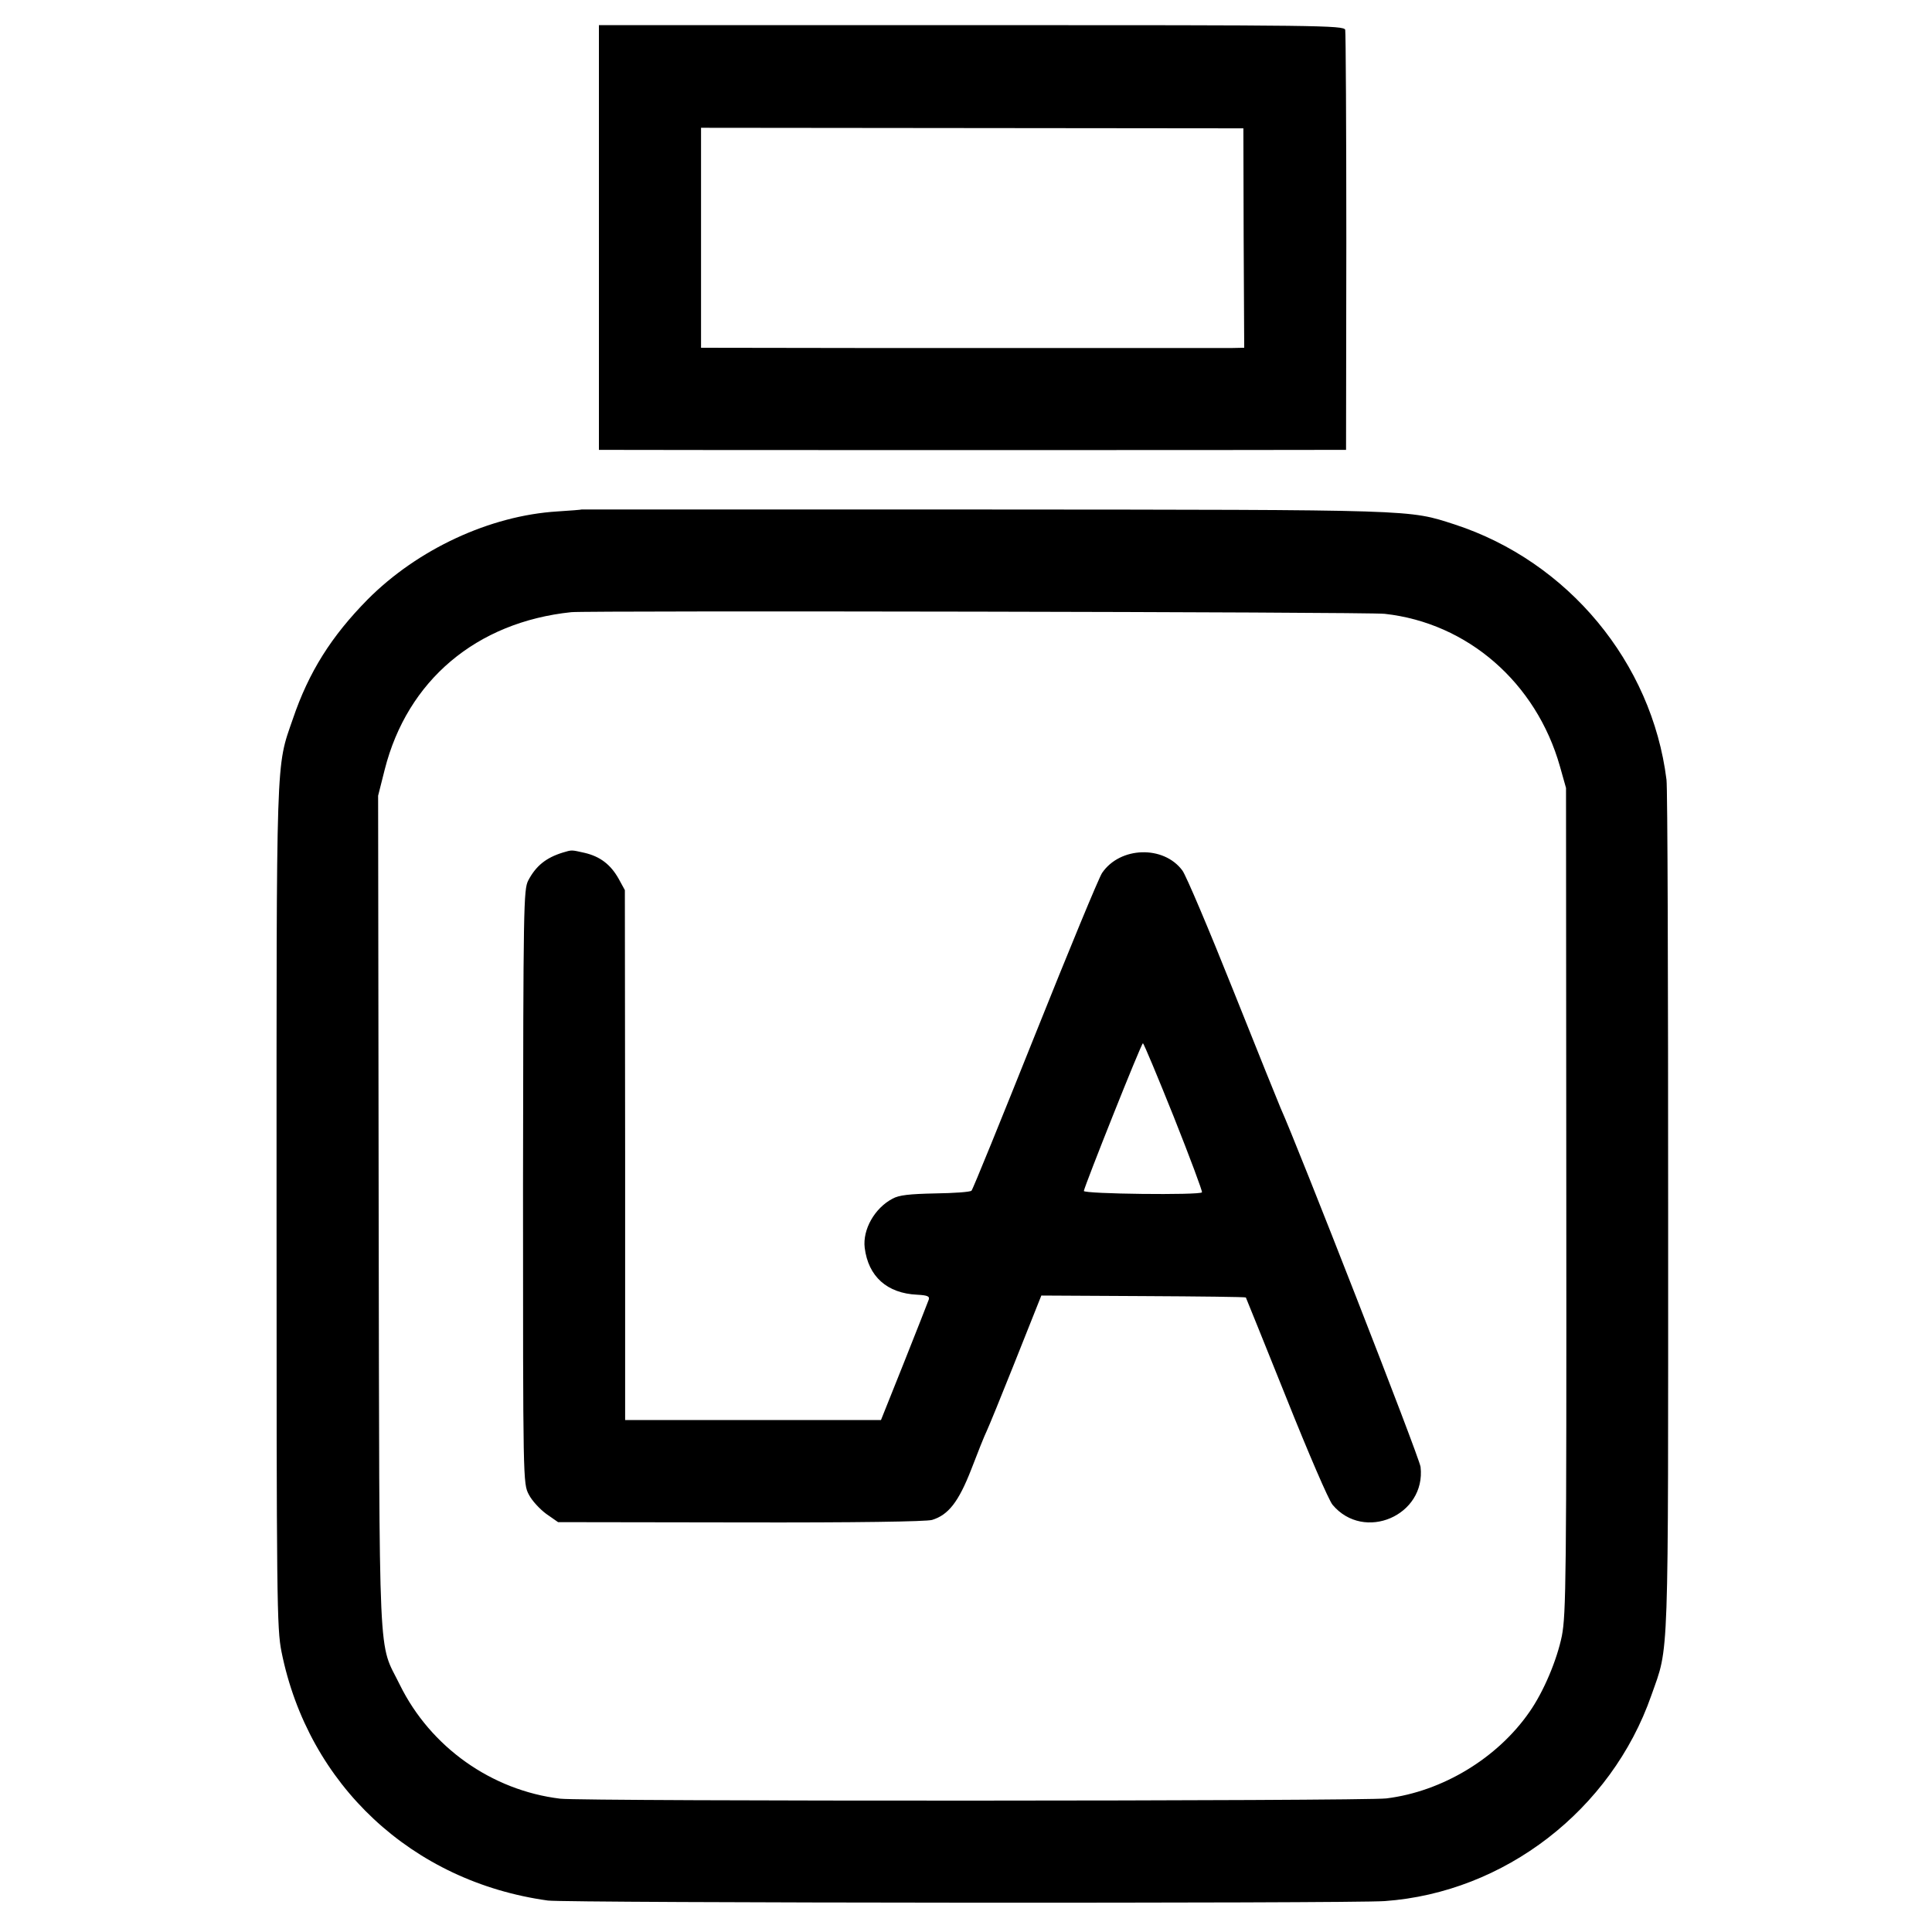
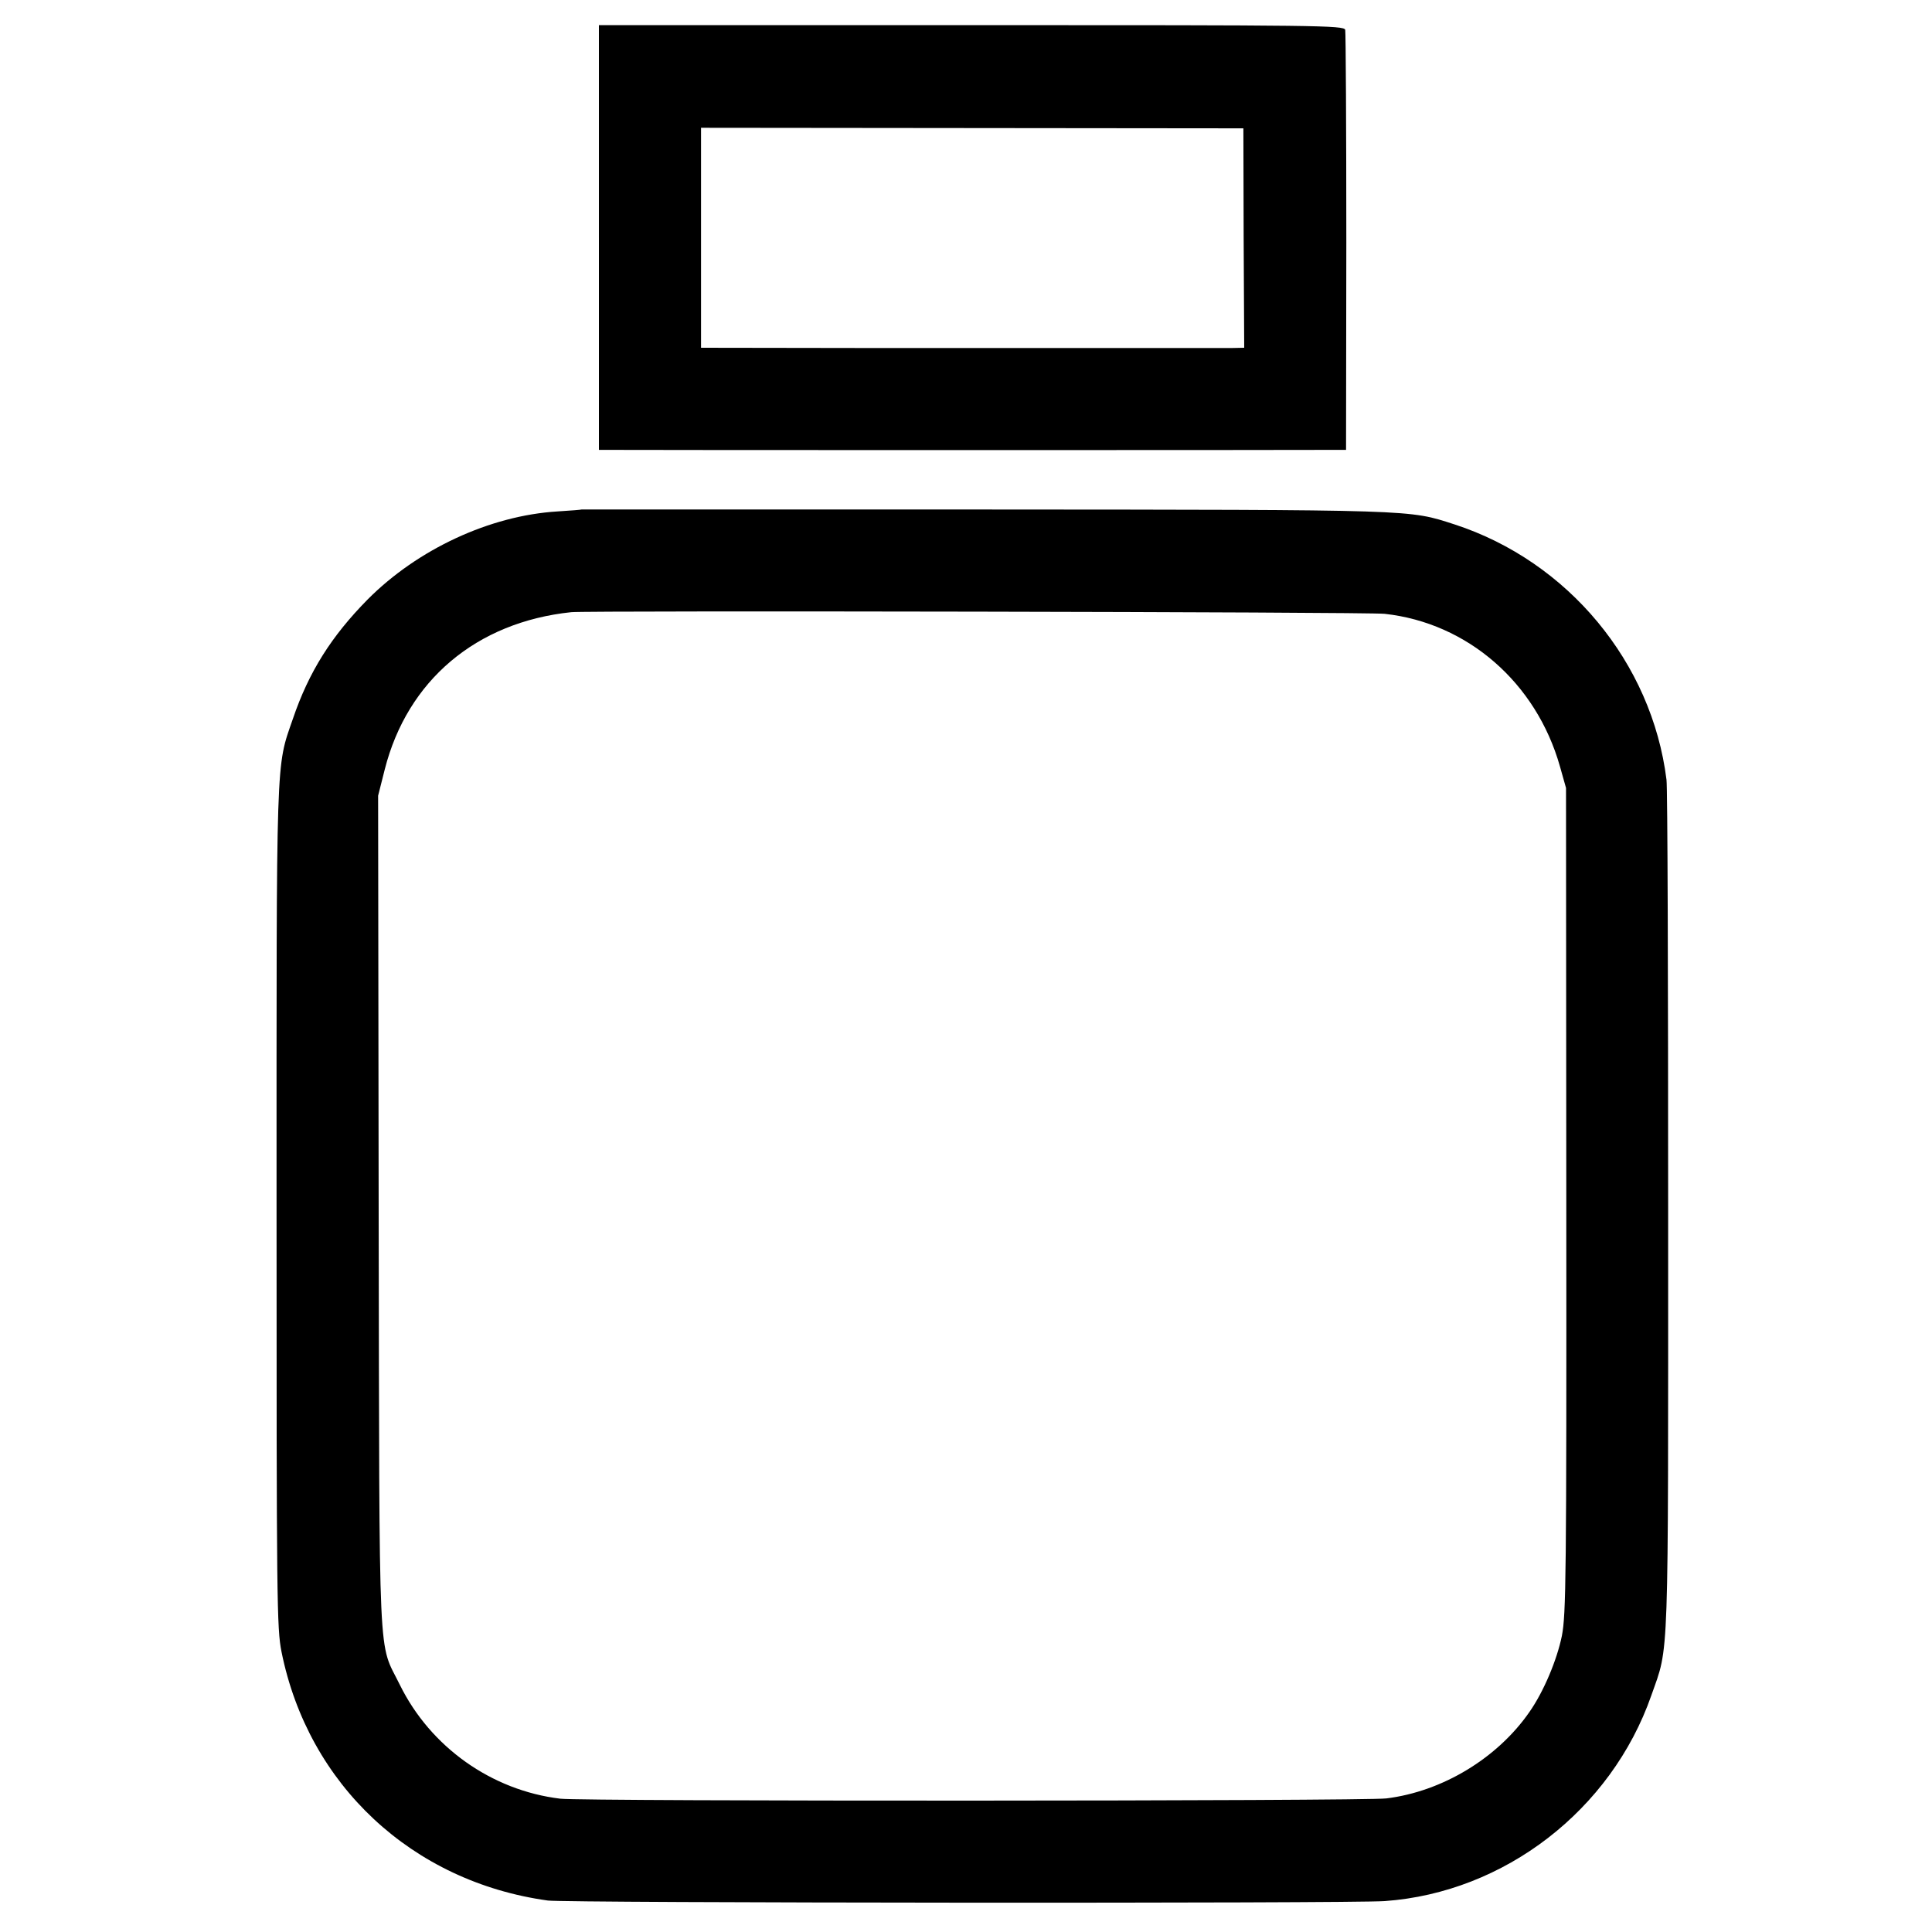
<svg xmlns="http://www.w3.org/2000/svg" version="1.0" width="700pt" height="700pt" viewBox="0 0 700 700" preserveAspectRatio="xMidYMid meet">
  <g transform="translate(0,700) scale(0.1,-0.1)" fill="#000000" stroke="none">
    <path d="M2170 6139 l0 -769 43 0 c59 -1 2517 -1 2598 0 l66 0 1 753 c0 413 -2 760 -4 769 -5 16 -98 17 -1354 17 l-1350 0 0 -770z m2336 -1 l2 -398 -49 -1 c-27 0 -173 0 -324 0 -151 0 -572 0 -935 0 l-660 1 0 398 0 399 983 -1 982 -1 1 -397z" />
    <path d="M2107 5154 c-1 -1 -40 -4 -87 -7 -245 -15 -507 -137 -688 -319 -131 -133 -213 -262 -271 -433 -62 -179 -59 -108 -59 -1770 0 -1428 1 -1525 18 -1610 97 -482 473 -833 965 -901 64 -9 2910 -11 3032 -2 434 31 821 330 966 745 65 185 61 84 61 1753 0 833 -2 1538 -6 1565 -53 425 -357 791 -768 925 -168 54 -127 53 -1703 54 -802 0 -1459 0 -1460 0z m2910 -378 c300 -33 549 -249 635 -553 l22 -78 1 -1493 c1 -1376 -1 -1500 -16 -1579 -18 -88 -66 -202 -117 -275 -116 -168 -316 -289 -519 -314 -80 -10 -2912 -11 -2993 -1 -249 30 -470 187 -581 412 -80 164 -74 18 -77 1711 l-2 1511 24 95 c82 323 332 534 676 570 57 6 2890 1 2947 -6z" />
-     <path d="M2039 3911 c-61 -19 -97 -48 -125 -101 -17 -33 -18 -87 -19 -1110 0 -1071 0 -1075 21 -1115 11 -22 40 -53 63 -70 l43 -30 661 -1 c423 -1 673 3 694 9 59 18 96 65 142 183 23 60 48 123 56 139 8 17 51 122 96 235 45 113 86 216 92 231 l10 25 369 -2 c203 -1 370 -3 372 -5 1 -2 67 -165 146 -362 81 -203 154 -372 168 -389 114 -136 339 -39 319 137 -3 32 -448 1170 -507 1300 -5 11 -82 202 -171 425 -89 223 -172 419 -185 436 -68 92 -226 87 -291 -9 -12 -18 -121 -282 -243 -587 -122 -305 -225 -559 -230 -564 -5 -5 -64 -9 -132 -10 -93 -2 -131 -6 -154 -19 -65 -34 -109 -112 -101 -178 13 -104 81 -165 190 -170 38 -2 46 -6 42 -18 -3 -9 -43 -110 -89 -226 l-84 -210 -463 0 -464 0 0 960 -1 960 -23 42 c-29 51 -67 80 -123 93 -49 11 -45 11 -79 1z m2214 -958 c58 -146 104 -269 102 -273 -7 -11 -430 -6 -428 5 4 22 208 535 214 535 3 0 53 -120 112 -267z" />
  </g>
</svg>